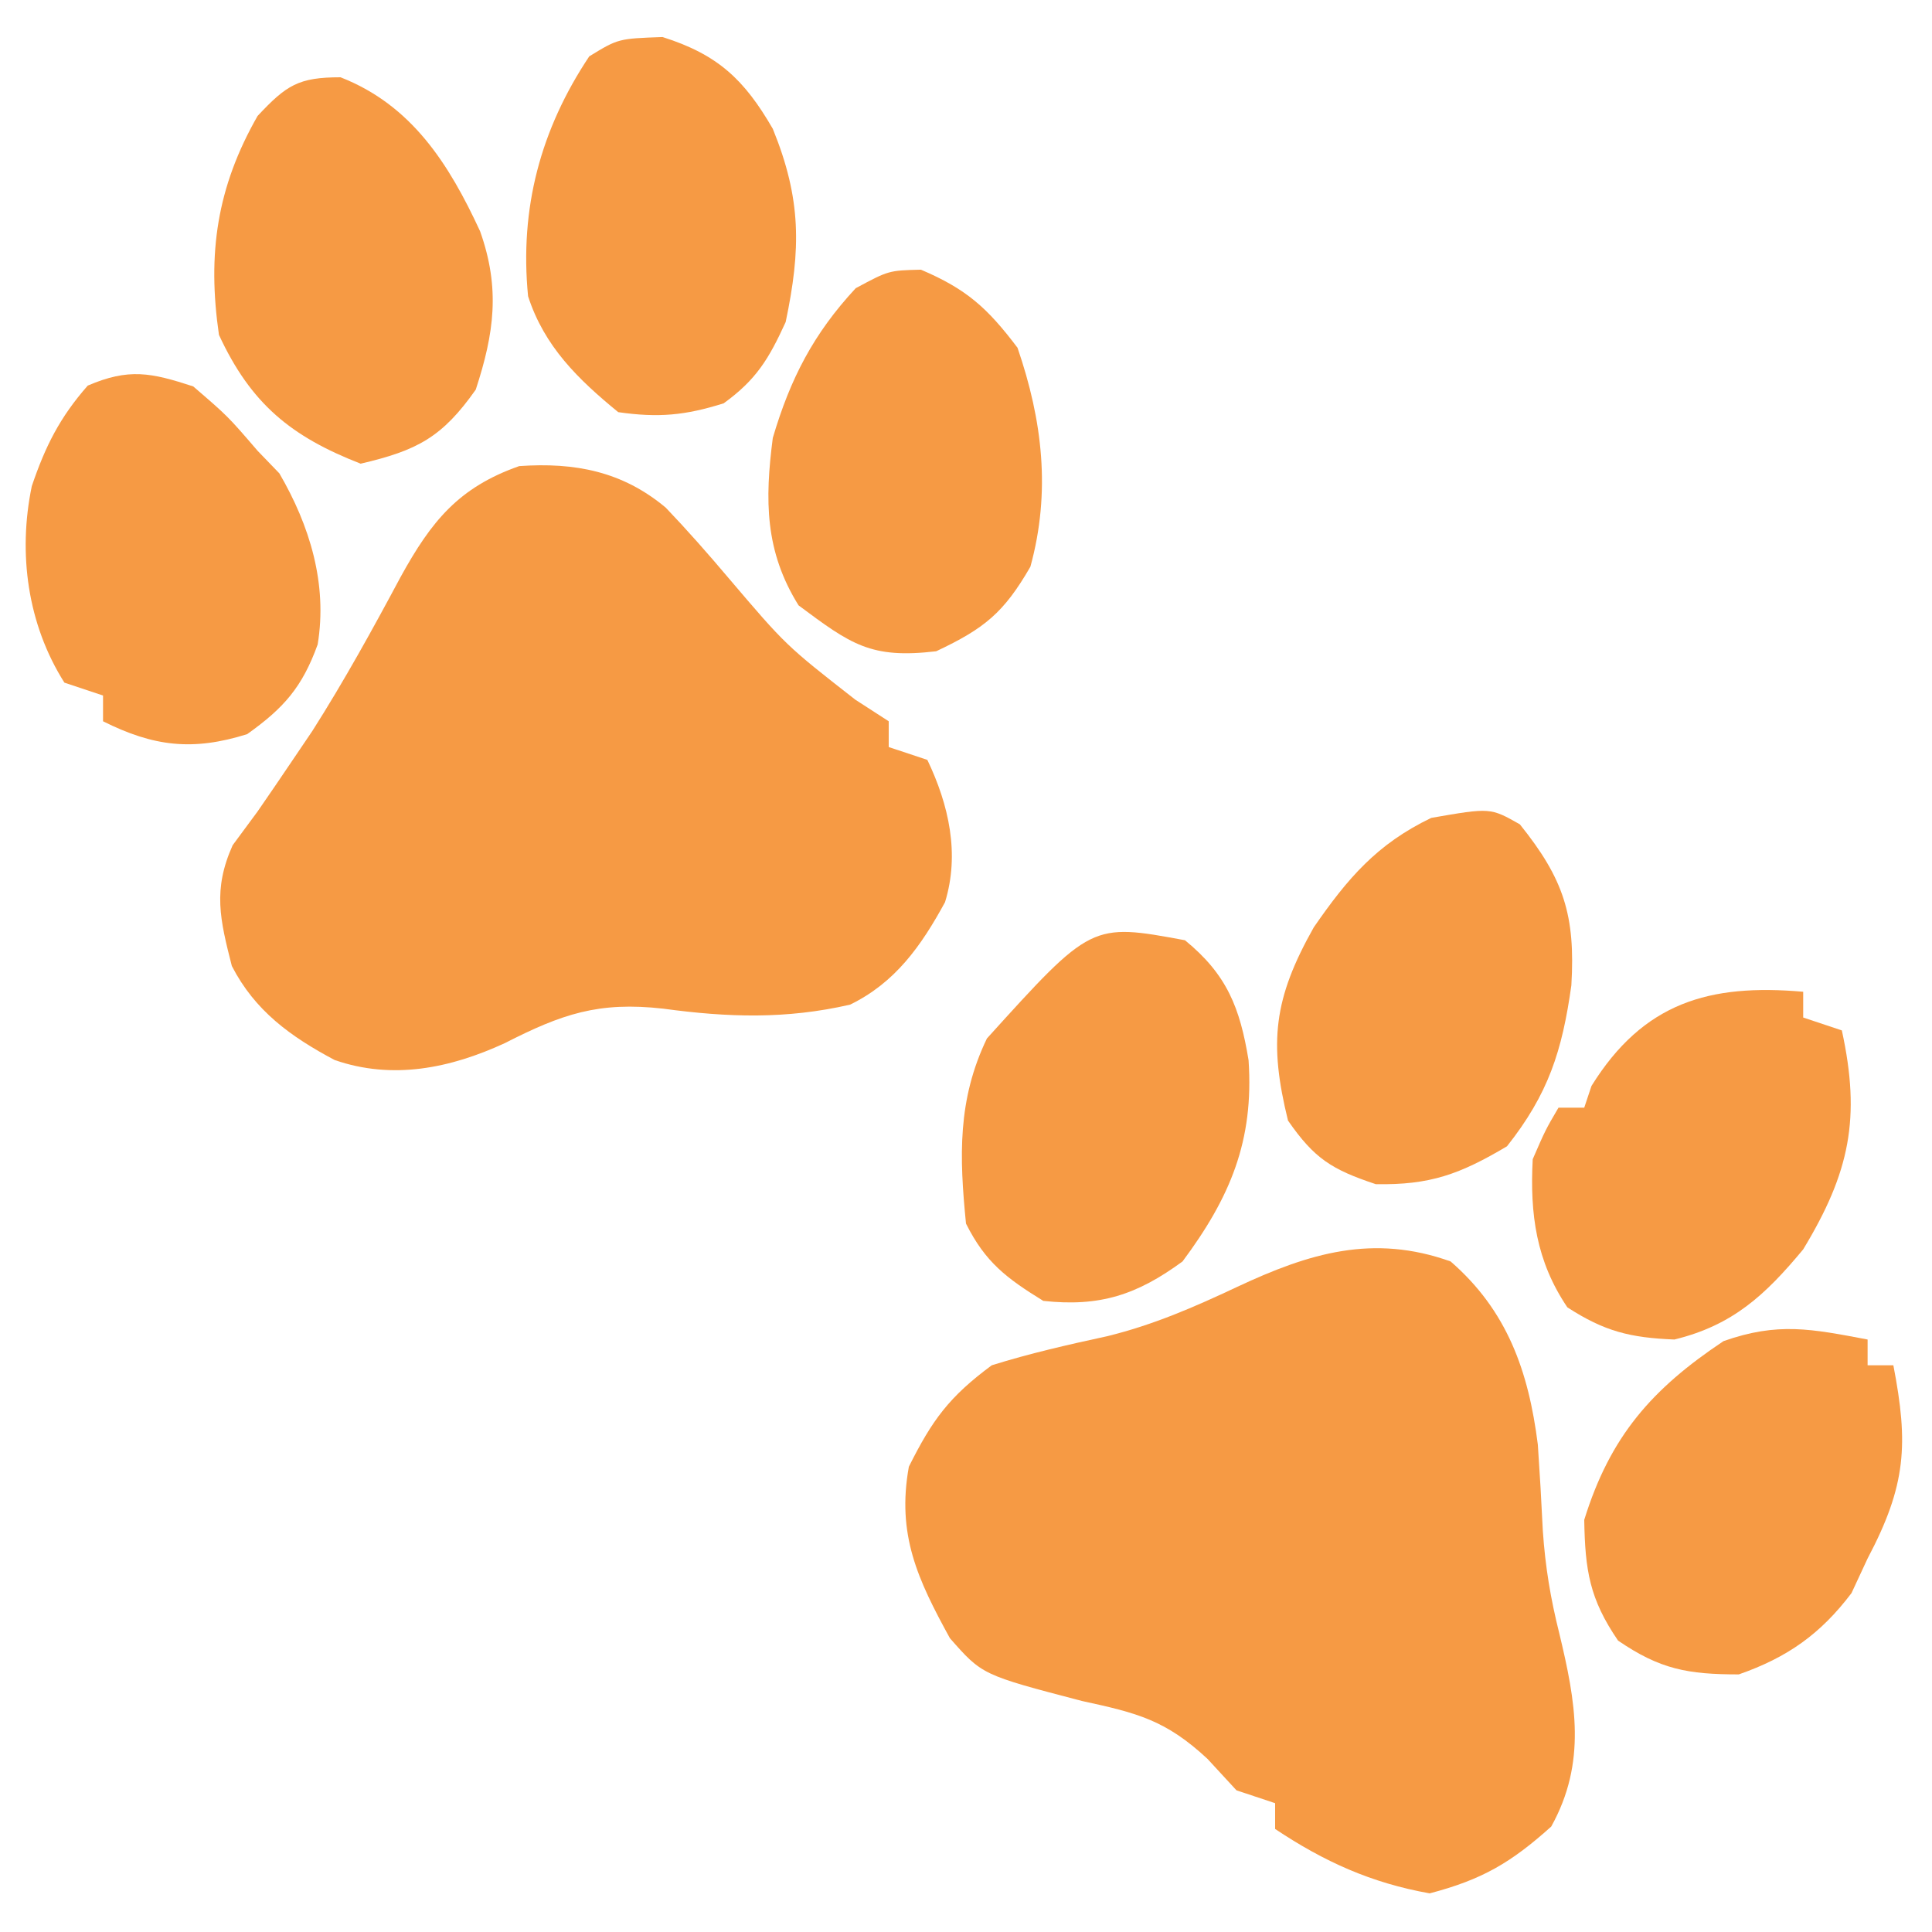
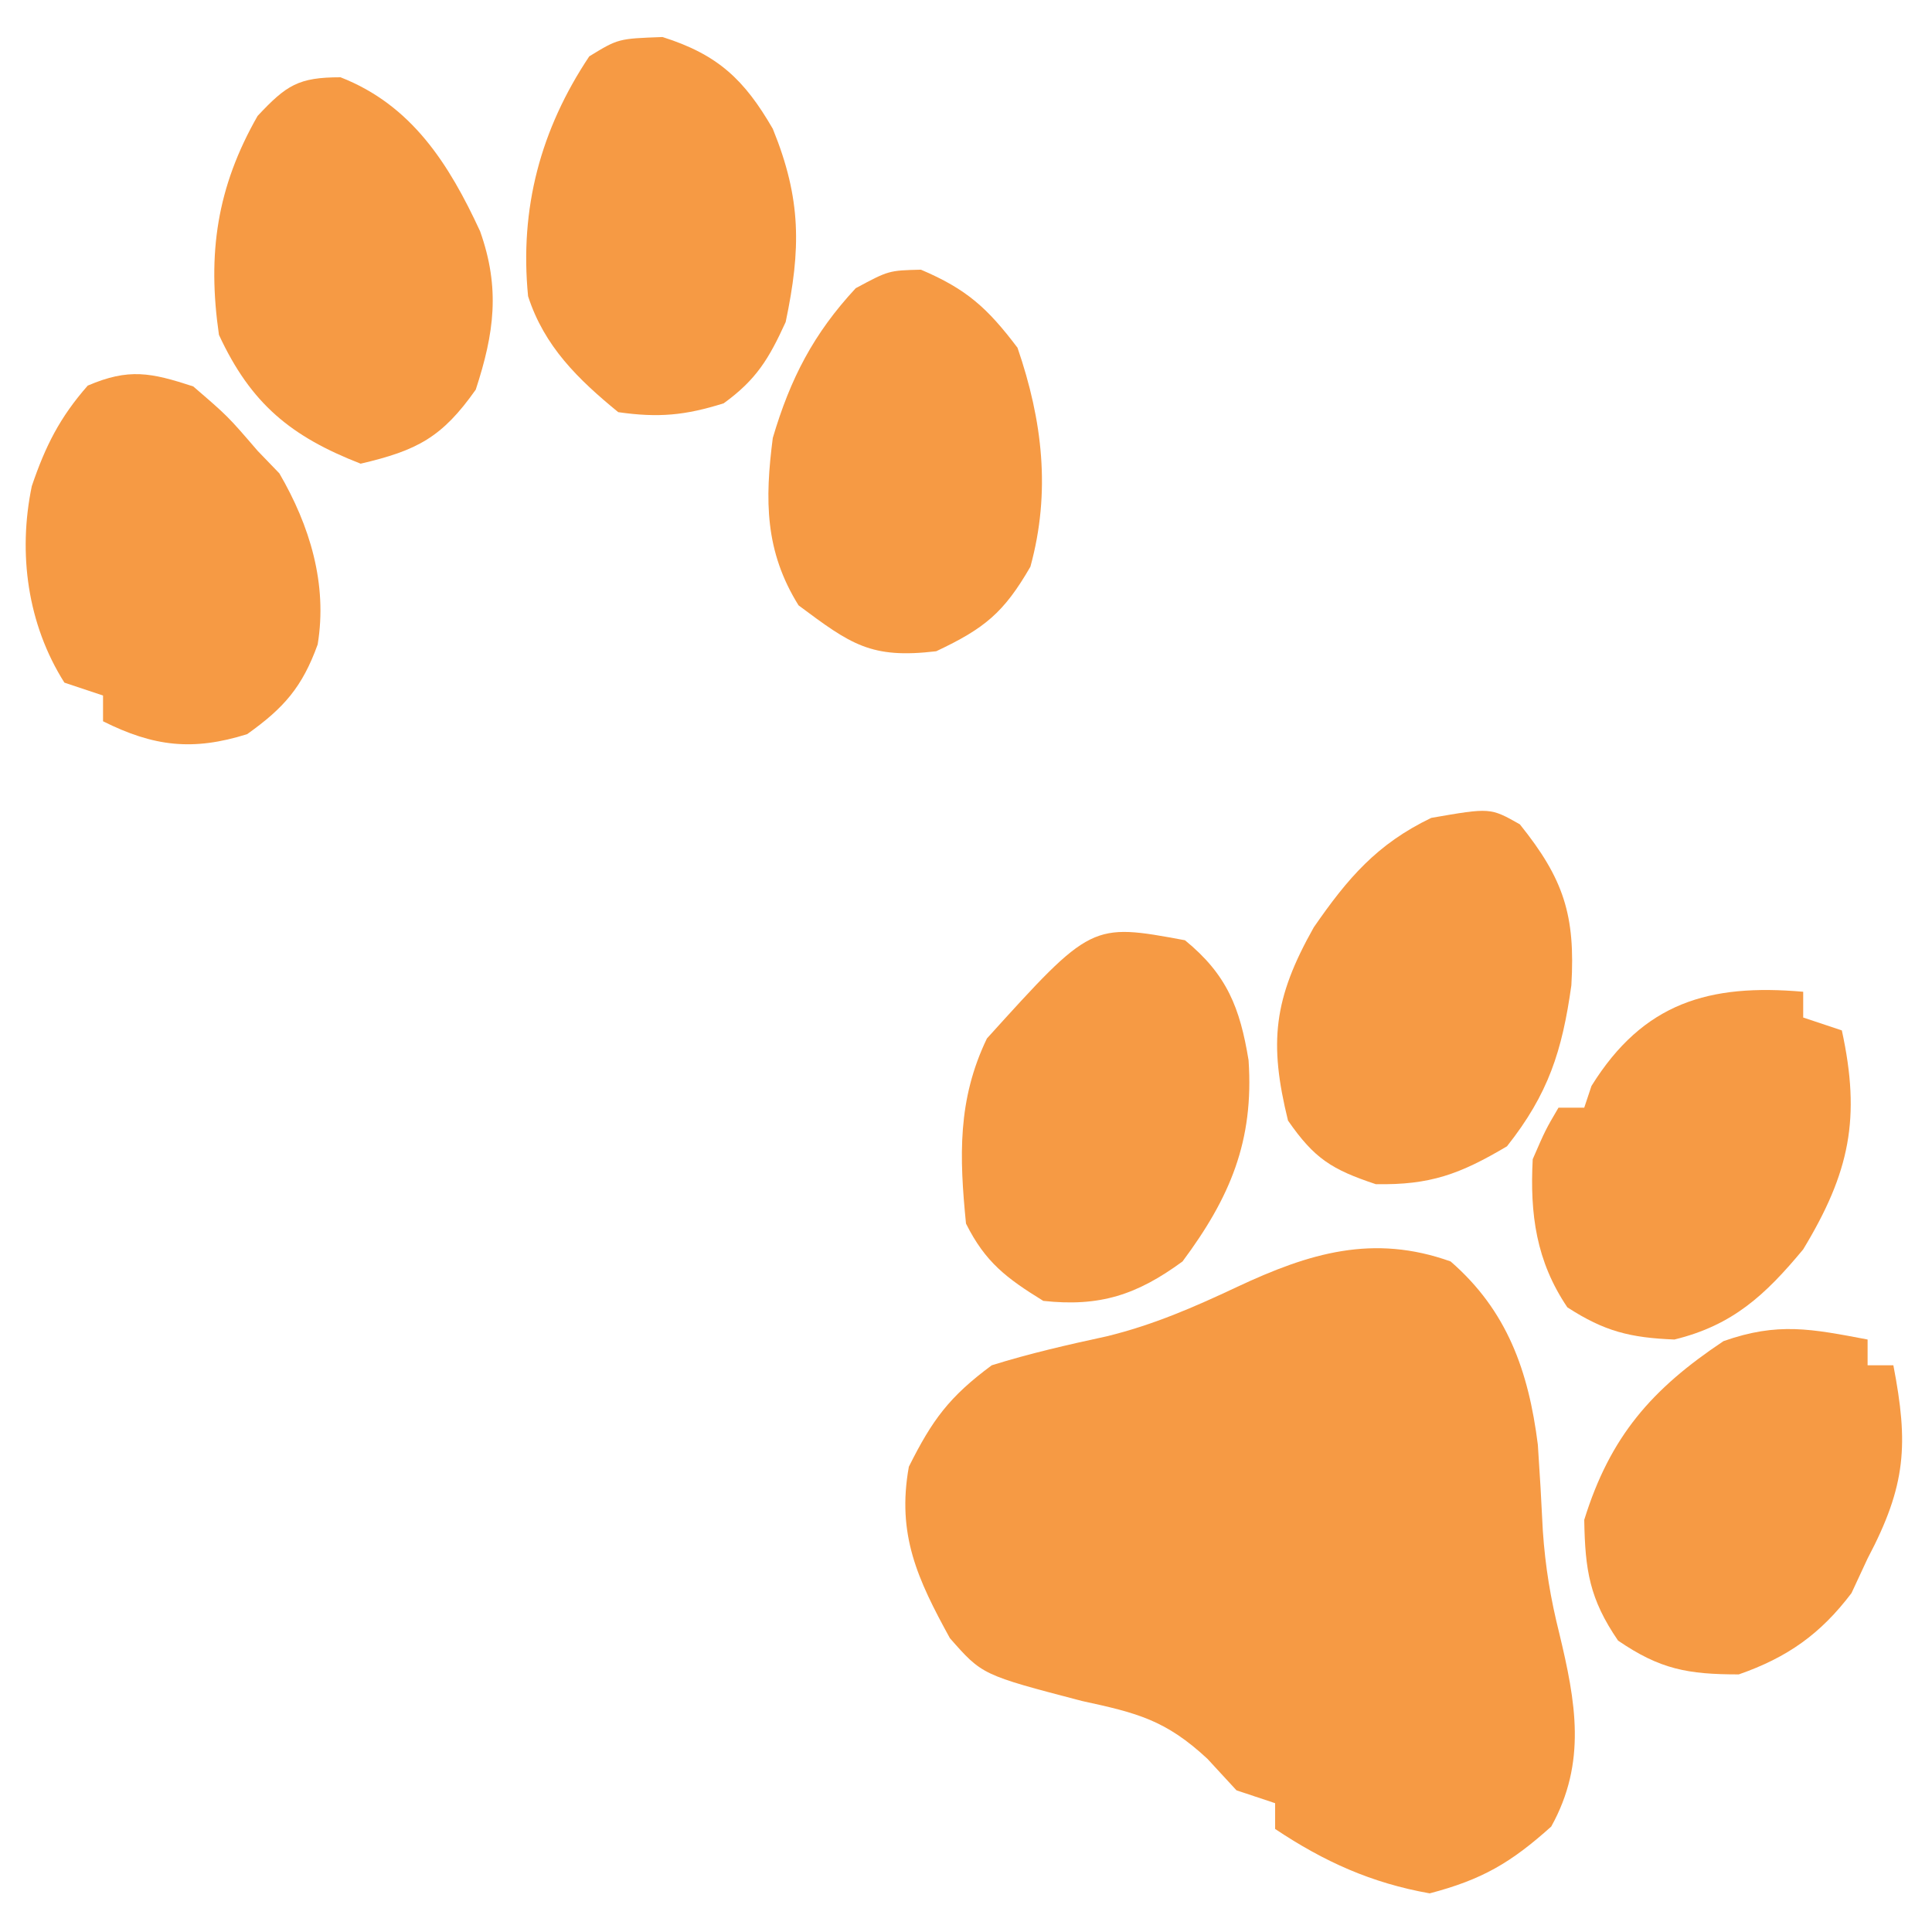
<svg xmlns="http://www.w3.org/2000/svg" version="1.1" width="150" height="150">
  <path d="M0 0 C4.393 3.815 6.054 8.517 6.773 14.227 C6.925 16.456 7.054 18.686 7.16 20.918 C7.351 23.708 7.76 26.172 8.438 28.875 C9.714 34.184 10.584 38.887 7.812 43.875 C4.691 46.677 2.458 47.991 -1.625 49.062 C-6.157 48.256 -9.81 46.606 -13.625 44.062 C-13.625 43.403 -13.625 42.742 -13.625 42.062 C-15.11 41.568 -15.11 41.568 -16.625 41.062 C-17.367 40.257 -18.11 39.451 -18.875 38.621 C-22.116 35.605 -24.338 35.054 -28.625 34.125 C-36.373 32.099 -36.373 32.099 -38.875 29.25 C-41.391 24.668 -43.009 21.197 -42.062 15.938 C-40.244 12.3 -38.93 10.508 -35.625 8.062 C-32.672 7.141 -29.718 6.466 -26.695 5.812 C-23.08 4.929 -19.937 3.558 -16.582 1.98 C-10.963 -0.655 -6.017 -2.149 0 0 Z " fill="#F69A44" transform="translate(112.625,97.938)" />
-   <path d="M0 0 C1.692 1.771 3.293 3.59 4.873 5.461 C9.328 10.698 9.328 10.698 14.713 14.906 C15.57 15.461 16.428 16.015 17.311 16.586 C17.311 17.246 17.311 17.906 17.311 18.586 C18.301 18.916 19.291 19.246 20.311 19.586 C21.984 23.082 22.835 26.881 21.682 30.633 C19.823 34.045 17.808 36.885 14.311 38.586 C9.348 39.728 4.829 39.581 -0.189 38.899 C-5.222 38.331 -8.063 39.312 -12.502 41.578 C-16.74 43.531 -21.213 44.445 -25.705 42.887 C-29.143 41.06 -31.904 39.057 -33.689 35.586 C-34.61 31.971 -35.173 29.669 -33.627 26.211 C-32.987 25.345 -32.348 24.479 -31.689 23.586 C-30.785 22.28 -29.89 20.966 -29.002 19.649 C-28.485 18.884 -27.968 18.12 -27.435 17.332 C-24.966 13.449 -22.75 9.429 -20.581 5.372 C-18.197 1.044 -16.073 -1.576 -11.377 -3.226 C-7.031 -3.529 -3.356 -2.809 0 0 Z " fill="#F69A44" transform="translate(51.689,39.414)" />
  <path d="M0 0 C2.688 2.312 2.688 2.312 5 5 C5.557 5.577 6.114 6.155 6.688 6.75 C9.049 10.799 10.439 15.338 9.664 20.035 C8.469 23.348 7.038 24.973 4.188 27 C-0.026 28.322 -3.063 27.969 -7 26 C-7 25.34 -7 24.68 -7 24 C-7.99 23.67 -8.98 23.34 -10 23 C-12.868 18.467 -13.616 12.966 -12.531 7.742 C-11.478 4.639 -10.358 2.408 -8.188 -0.062 C-4.996 -1.43 -3.284 -1.072 0 0 Z " fill="#F69A44" transform="translate(15,30)" />
  <path d="M0 0 C0 0.66 0 1.32 0 2 C0.99 2.33 1.98 2.66 3 3 C4.486 9.811 3.614 14.027 0 20 C-2.944 23.548 -5.474 25.896 -10 27 C-13.436 26.86 -15.426 26.372 -18.312 24.5 C-20.726 20.924 -21.226 17.287 -21 13 C-20.008 10.719 -20.008 10.719 -19 9 C-18.34 9 -17.68 9 -17 9 C-16.814 8.443 -16.629 7.886 -16.438 7.312 C-12.408 0.831 -7.287 -0.639 0 0 Z " fill="#F69A44" transform="translate(140,77)" />
  <path d="M0 0 C3.273 2.67 4.272 5.261 4.938 9.312 C5.365 15.572 3.509 19.973 -0.188 24.938 C-3.725 27.532 -6.612 28.479 -11 28 C-13.86 26.235 -15.498 25.004 -17 22 C-17.518 16.799 -17.666 12.383 -15.375 7.625 C-7.26 -1.344 -7.26 -1.344 0 0 Z " fill="#F69A44" transform="translate(92,73)" />
  <path d="M0 0 C3.54 1.505 5.164 2.969 7.5 6.062 C9.441 11.714 10.096 17.247 8.5 23.062 C6.434 26.639 4.935 27.857 1.188 29.625 C-3.894 30.228 -5.431 29.094 -9.5 26.062 C-12.124 21.851 -12.124 17.885 -11.5 13.062 C-10.138 8.452 -8.338 4.965 -5.062 1.438 C-2.5 0.062 -2.5 0.062 0 0 Z " fill="#F69A44" transform="translate(71.5,20.938)" />
  <path d="M0 0 C0 0.66 0 1.32 0 2 C0.66 2 1.32 2 2 2 C3.182 8.125 3.003 11.315 0 17 C-0.412 17.887 -0.825 18.774 -1.25 19.688 C-3.659 22.871 -6.226 24.682 -10 26 C-13.958 26 -16.11 25.609 -19.375 23.375 C-21.59 20.138 -21.934 17.917 -22 14 C-19.991 7.525 -16.768 3.845 -11.188 0.125 C-6.965 -1.365 -4.368 -0.828 0 0 Z " fill="#F69A44" transform="translate(145,104)" />
  <path d="M0 0 C3.408 4.237 4.322 7.062 4 12.5 C3.285 17.606 2.212 20.943 -1 25 C-4.637 27.155 -6.962 28.02 -11.188 27.938 C-14.595 26.802 -15.949 25.963 -18 23 C-19.487 16.954 -19.131 13.554 -16 8 C-13.366 4.189 -11.093 1.524 -6.875 -0.5 C-2.29 -1.297 -2.29 -1.297 0 0 Z " fill="#F69A44" transform="translate(118,64)" />
  <path d="M0 0 C5.538 2.161 8.431 6.753 10.836 11.953 C12.411 16.39 11.935 19.862 10.5 24.25 C7.892 27.952 5.962 28.973 1.562 30 C-3.83 27.898 -6.953 25.366 -9.438 20 C-10.356 13.683 -9.595 8.526 -6.438 3 C-4.199 0.612 -3.274 0 0 0 Z " fill="#F69A44" transform="translate(26.438,6)" />
  <path d="M0 0 C4.304 1.359 6.356 3.314 8.562 7.125 C10.793 12.599 10.749 16.465 9.562 22.125 C8.258 24.982 7.285 26.602 4.75 28.438 C1.755 29.379 -0.311 29.572 -3.438 29.125 C-6.568 26.564 -9.179 24.016 -10.438 20.125 C-11.106 13.304 -9.471 7.175 -5.688 1.5 C-3.438 0.125 -3.438 0.125 0 0 Z " fill="#F69A44" transform="translate(51.438,2.875)" />
</svg>